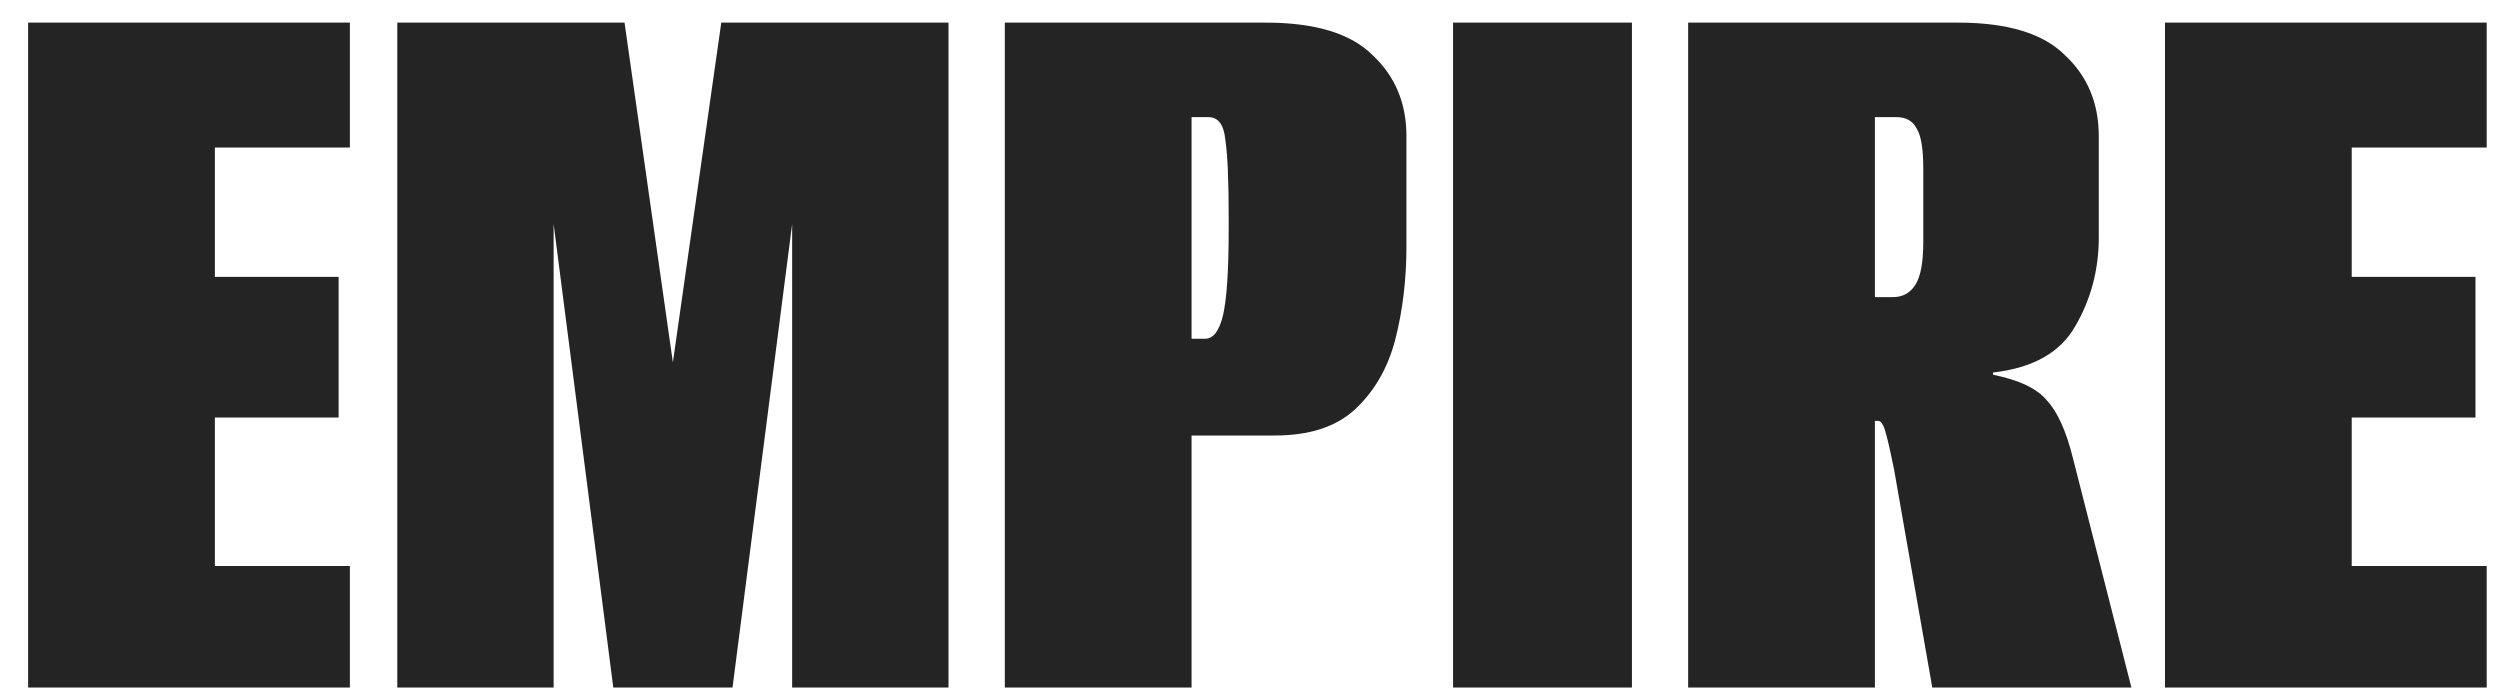
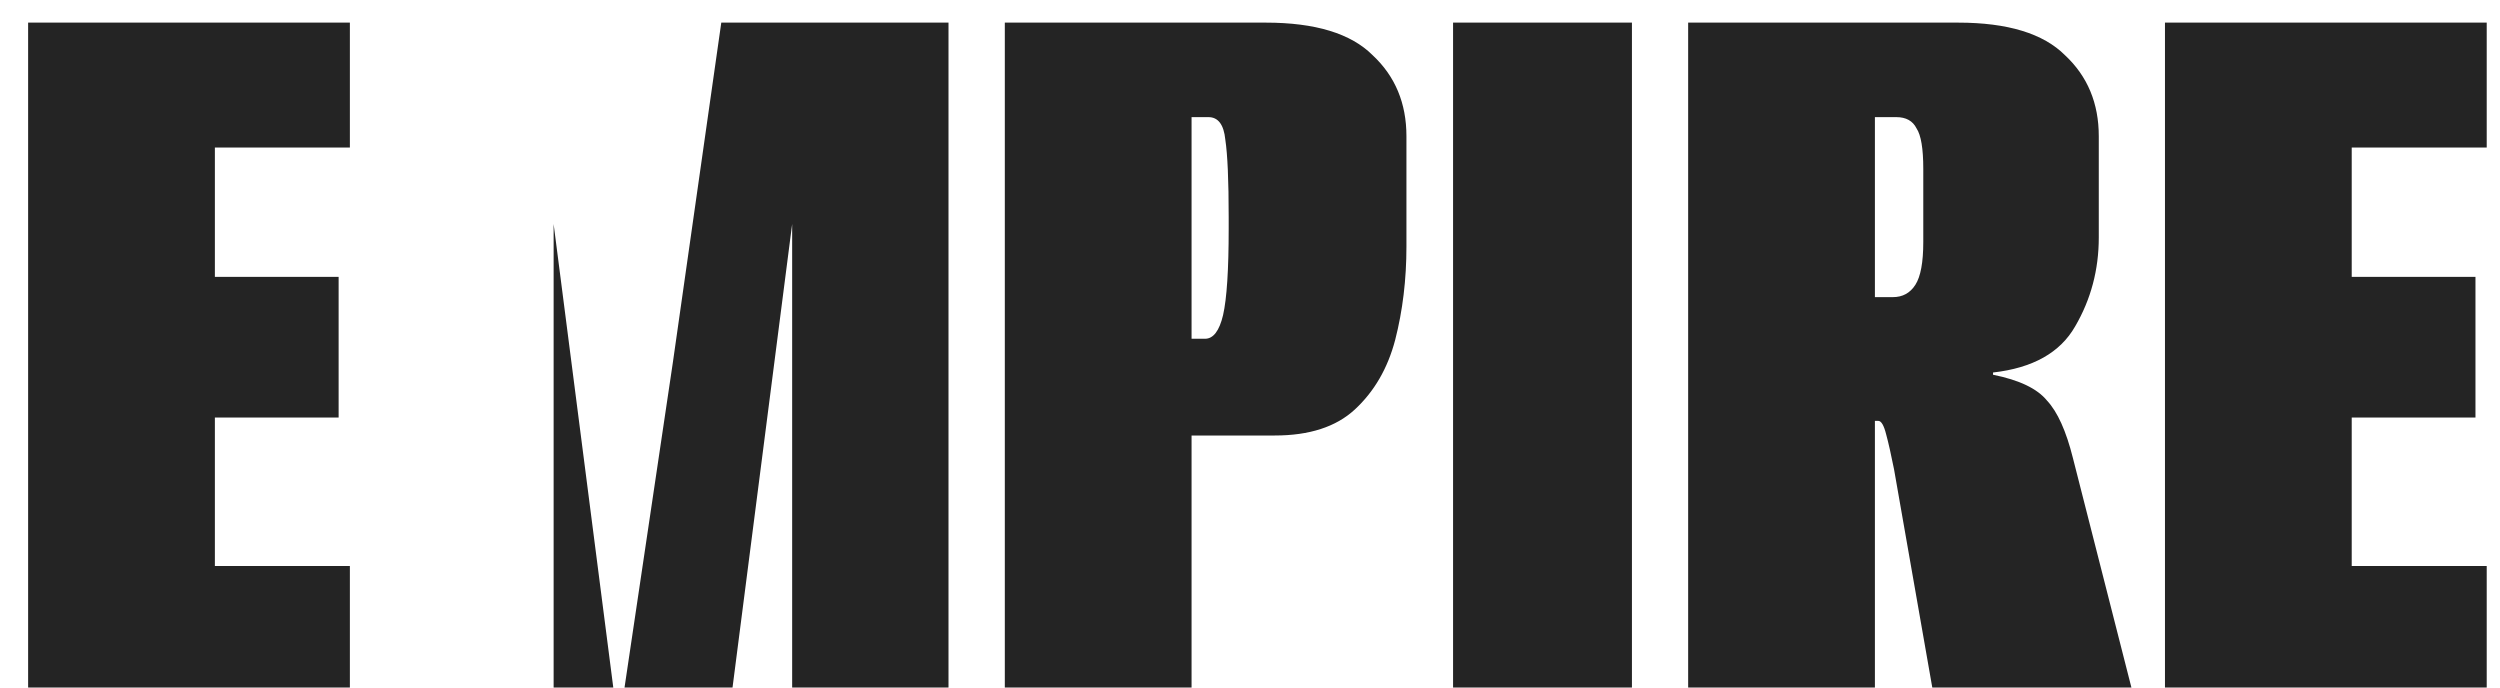
<svg xmlns="http://www.w3.org/2000/svg" width="80" height="22" viewBox="0 0 80 22" fill="none">
-   <path d="M0.9 22V0.724H11.196V4.72H6.876V8.86H10.836V13.36H6.876V18.112H11.196V22H0.9ZM12.713 22V0.724H19.985L21.532 11.596L23.081 0.724H30.352V22H25.349V7.168L23.441 22H19.625L17.716 7.168V22H12.713ZM32.154 22V0.724H40.506C42.09 0.724 43.23 1.072 43.926 1.768C44.646 2.44 45.006 3.304 45.006 4.36V7.888C45.006 8.944 44.886 9.94 44.646 10.876C44.406 11.788 43.974 12.532 43.35 13.108C42.75 13.66 41.898 13.936 40.794 13.936H38.13V22H32.154ZM38.13 10.84H38.562C38.826 10.84 39.018 10.588 39.138 10.084C39.258 9.556 39.318 8.632 39.318 7.312V6.952C39.318 5.776 39.282 4.948 39.21 4.468C39.162 3.988 38.982 3.748 38.67 3.748H38.13V10.84ZM46.498 22V0.724H52.222V22H46.498ZM54.021 22V0.724H62.661C64.245 0.724 65.385 1.072 66.081 1.768C66.801 2.44 67.161 3.304 67.161 4.36V7.6C67.161 8.632 66.909 9.58 66.405 10.444C65.925 11.284 65.049 11.776 63.777 11.92V11.992C64.617 12.16 65.193 12.436 65.505 12.82C65.841 13.18 66.117 13.792 66.333 14.656L68.205 22H61.833L60.609 15.016C60.513 14.536 60.429 14.164 60.357 13.9C60.285 13.612 60.201 13.468 60.105 13.468H59.997V22H54.021ZM59.997 9.508H60.573C60.885 9.508 61.125 9.376 61.293 9.112C61.461 8.848 61.545 8.392 61.545 7.744V5.404C61.545 4.756 61.473 4.324 61.329 4.108C61.209 3.868 60.993 3.748 60.681 3.748H59.997V9.508ZM69.279 22V0.724H79.575V4.72H75.255V8.86H79.215V13.36H75.255V18.112H79.575V22H69.279Z" fill="#242424" />
+   <path d="M0.9 22V0.724H11.196V4.72H6.876V8.86H10.836V13.36H6.876V18.112H11.196V22H0.9ZM12.713 22H19.985L21.532 11.596L23.081 0.724H30.352V22H25.349V7.168L23.441 22H19.625L17.716 7.168V22H12.713ZM32.154 22V0.724H40.506C42.09 0.724 43.23 1.072 43.926 1.768C44.646 2.44 45.006 3.304 45.006 4.36V7.888C45.006 8.944 44.886 9.94 44.646 10.876C44.406 11.788 43.974 12.532 43.35 13.108C42.75 13.66 41.898 13.936 40.794 13.936H38.13V22H32.154ZM38.13 10.84H38.562C38.826 10.84 39.018 10.588 39.138 10.084C39.258 9.556 39.318 8.632 39.318 7.312V6.952C39.318 5.776 39.282 4.948 39.21 4.468C39.162 3.988 38.982 3.748 38.67 3.748H38.13V10.84ZM46.498 22V0.724H52.222V22H46.498ZM54.021 22V0.724H62.661C64.245 0.724 65.385 1.072 66.081 1.768C66.801 2.44 67.161 3.304 67.161 4.36V7.6C67.161 8.632 66.909 9.58 66.405 10.444C65.925 11.284 65.049 11.776 63.777 11.92V11.992C64.617 12.16 65.193 12.436 65.505 12.82C65.841 13.18 66.117 13.792 66.333 14.656L68.205 22H61.833L60.609 15.016C60.513 14.536 60.429 14.164 60.357 13.9C60.285 13.612 60.201 13.468 60.105 13.468H59.997V22H54.021ZM59.997 9.508H60.573C60.885 9.508 61.125 9.376 61.293 9.112C61.461 8.848 61.545 8.392 61.545 7.744V5.404C61.545 4.756 61.473 4.324 61.329 4.108C61.209 3.868 60.993 3.748 60.681 3.748H59.997V9.508ZM69.279 22V0.724H79.575V4.72H75.255V8.86H79.215V13.36H75.255V18.112H79.575V22H69.279Z" fill="#242424" />
</svg>